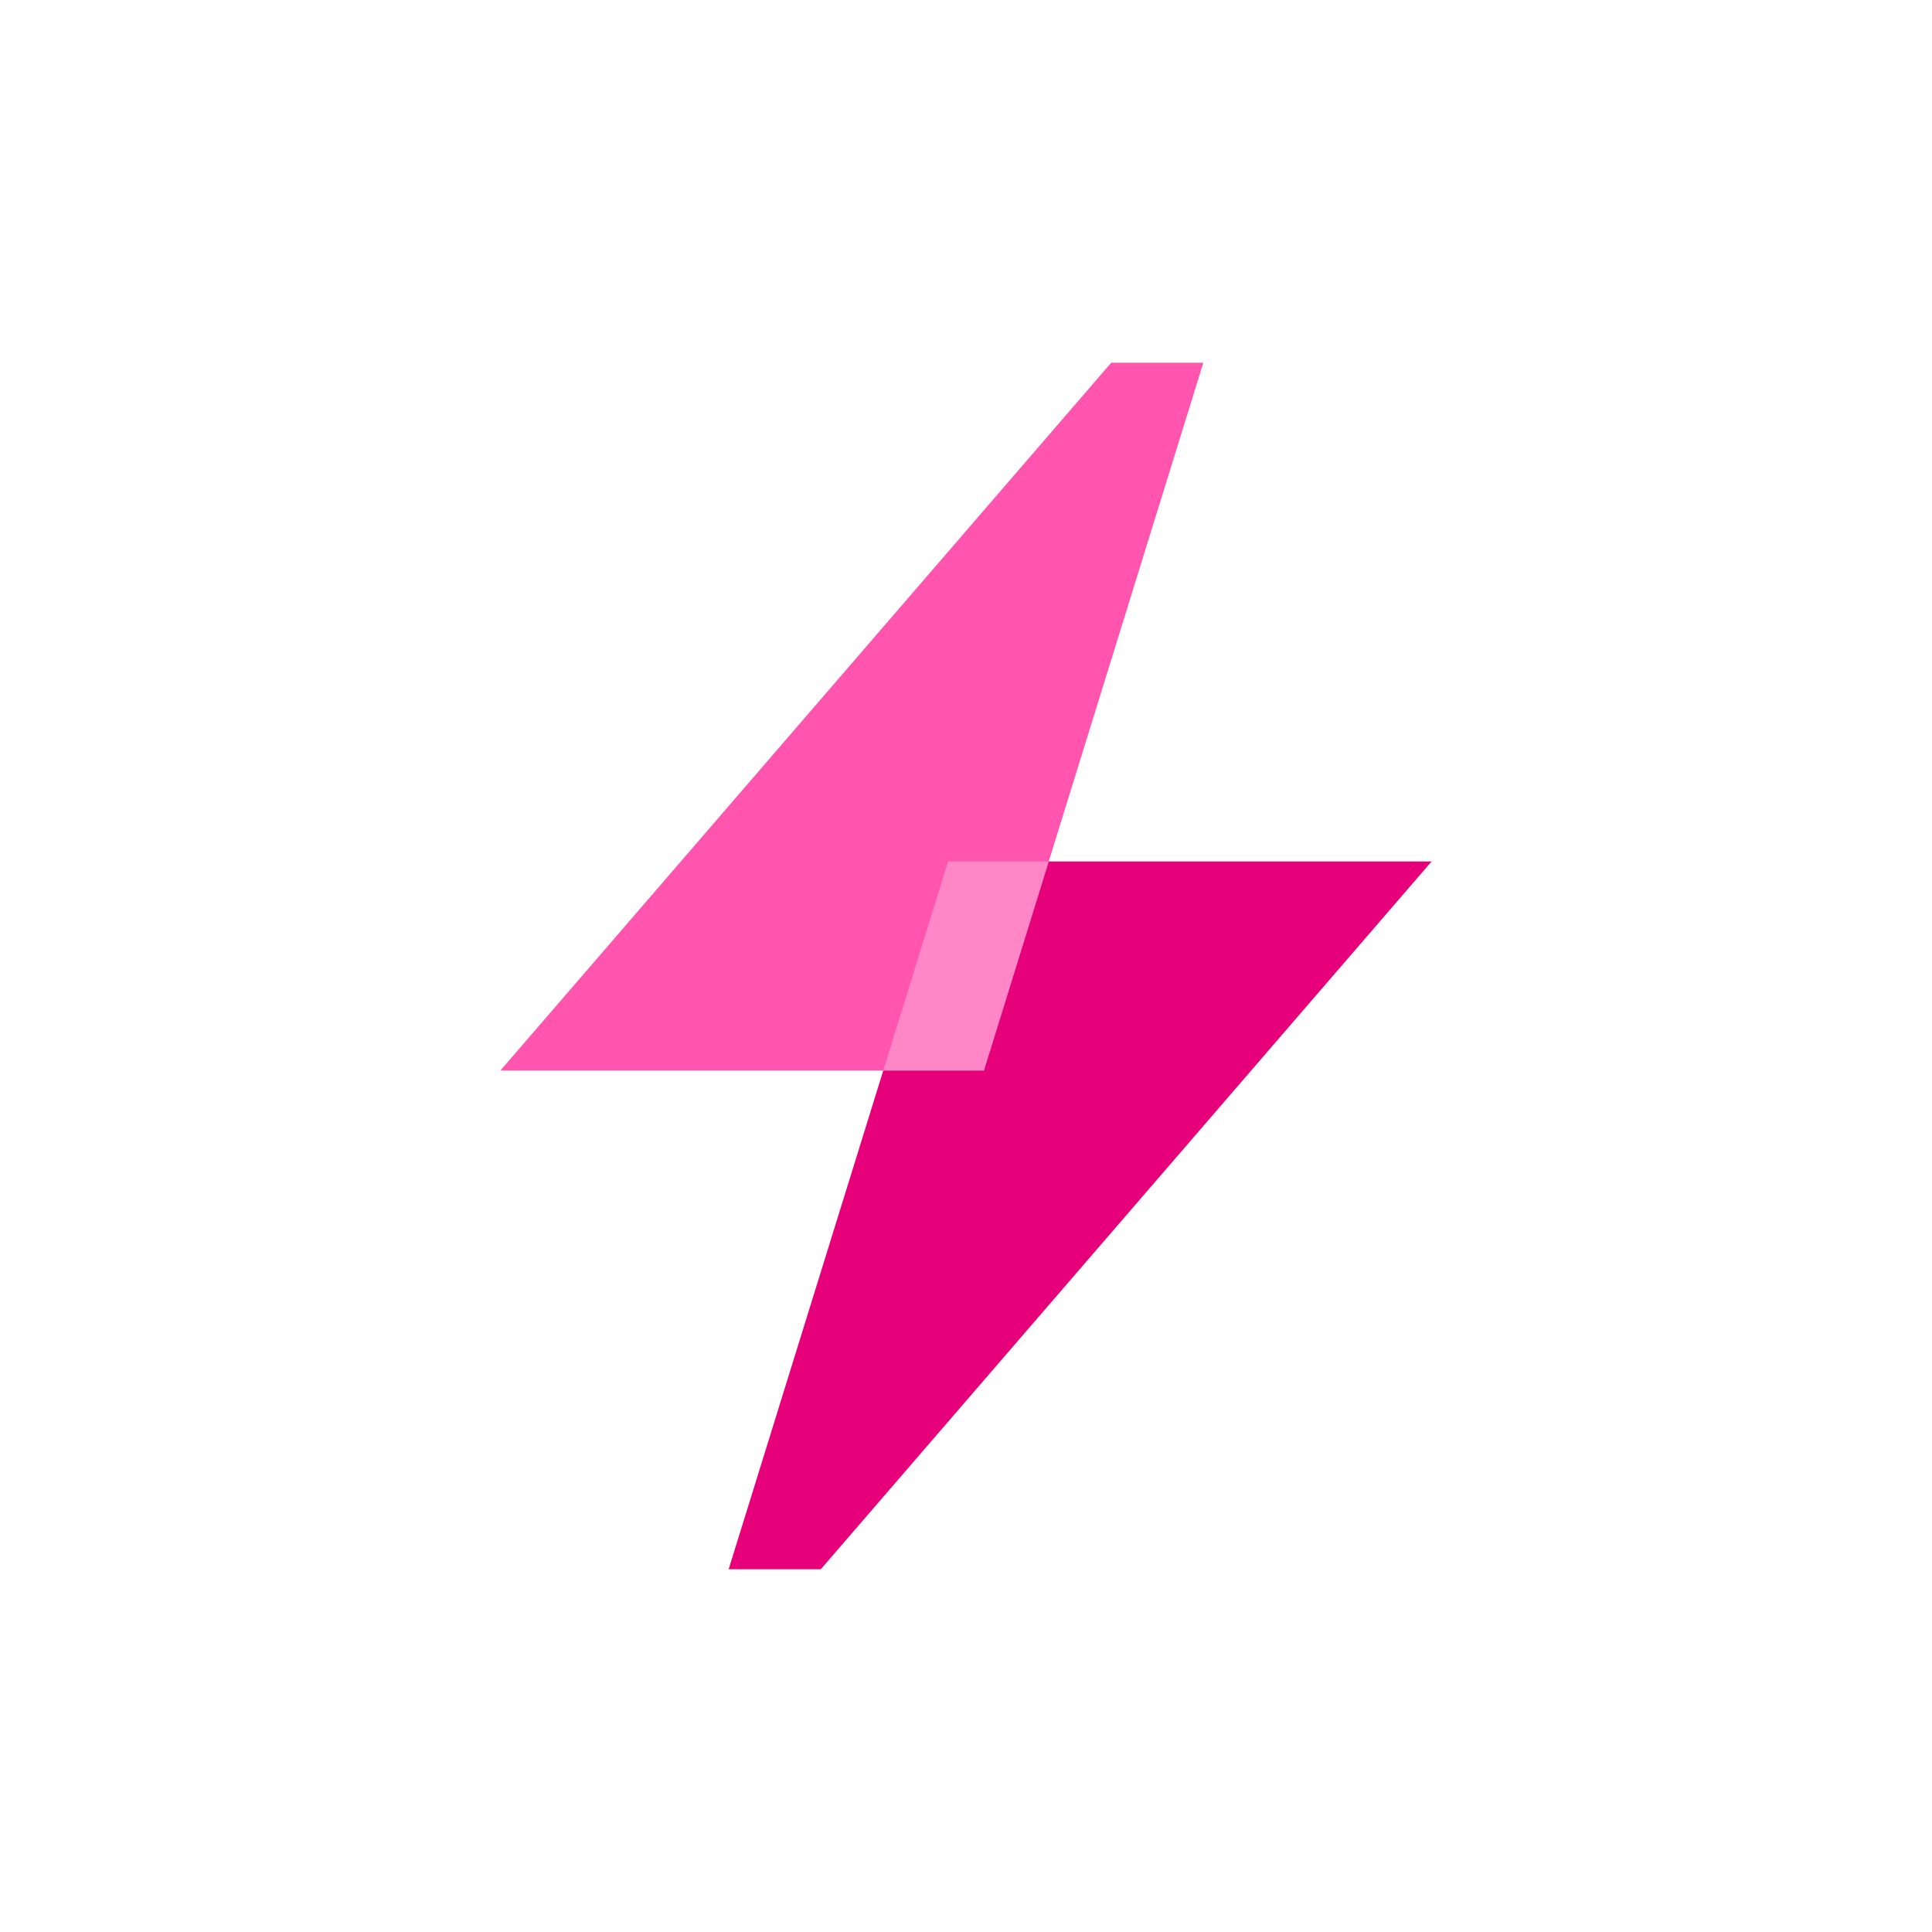
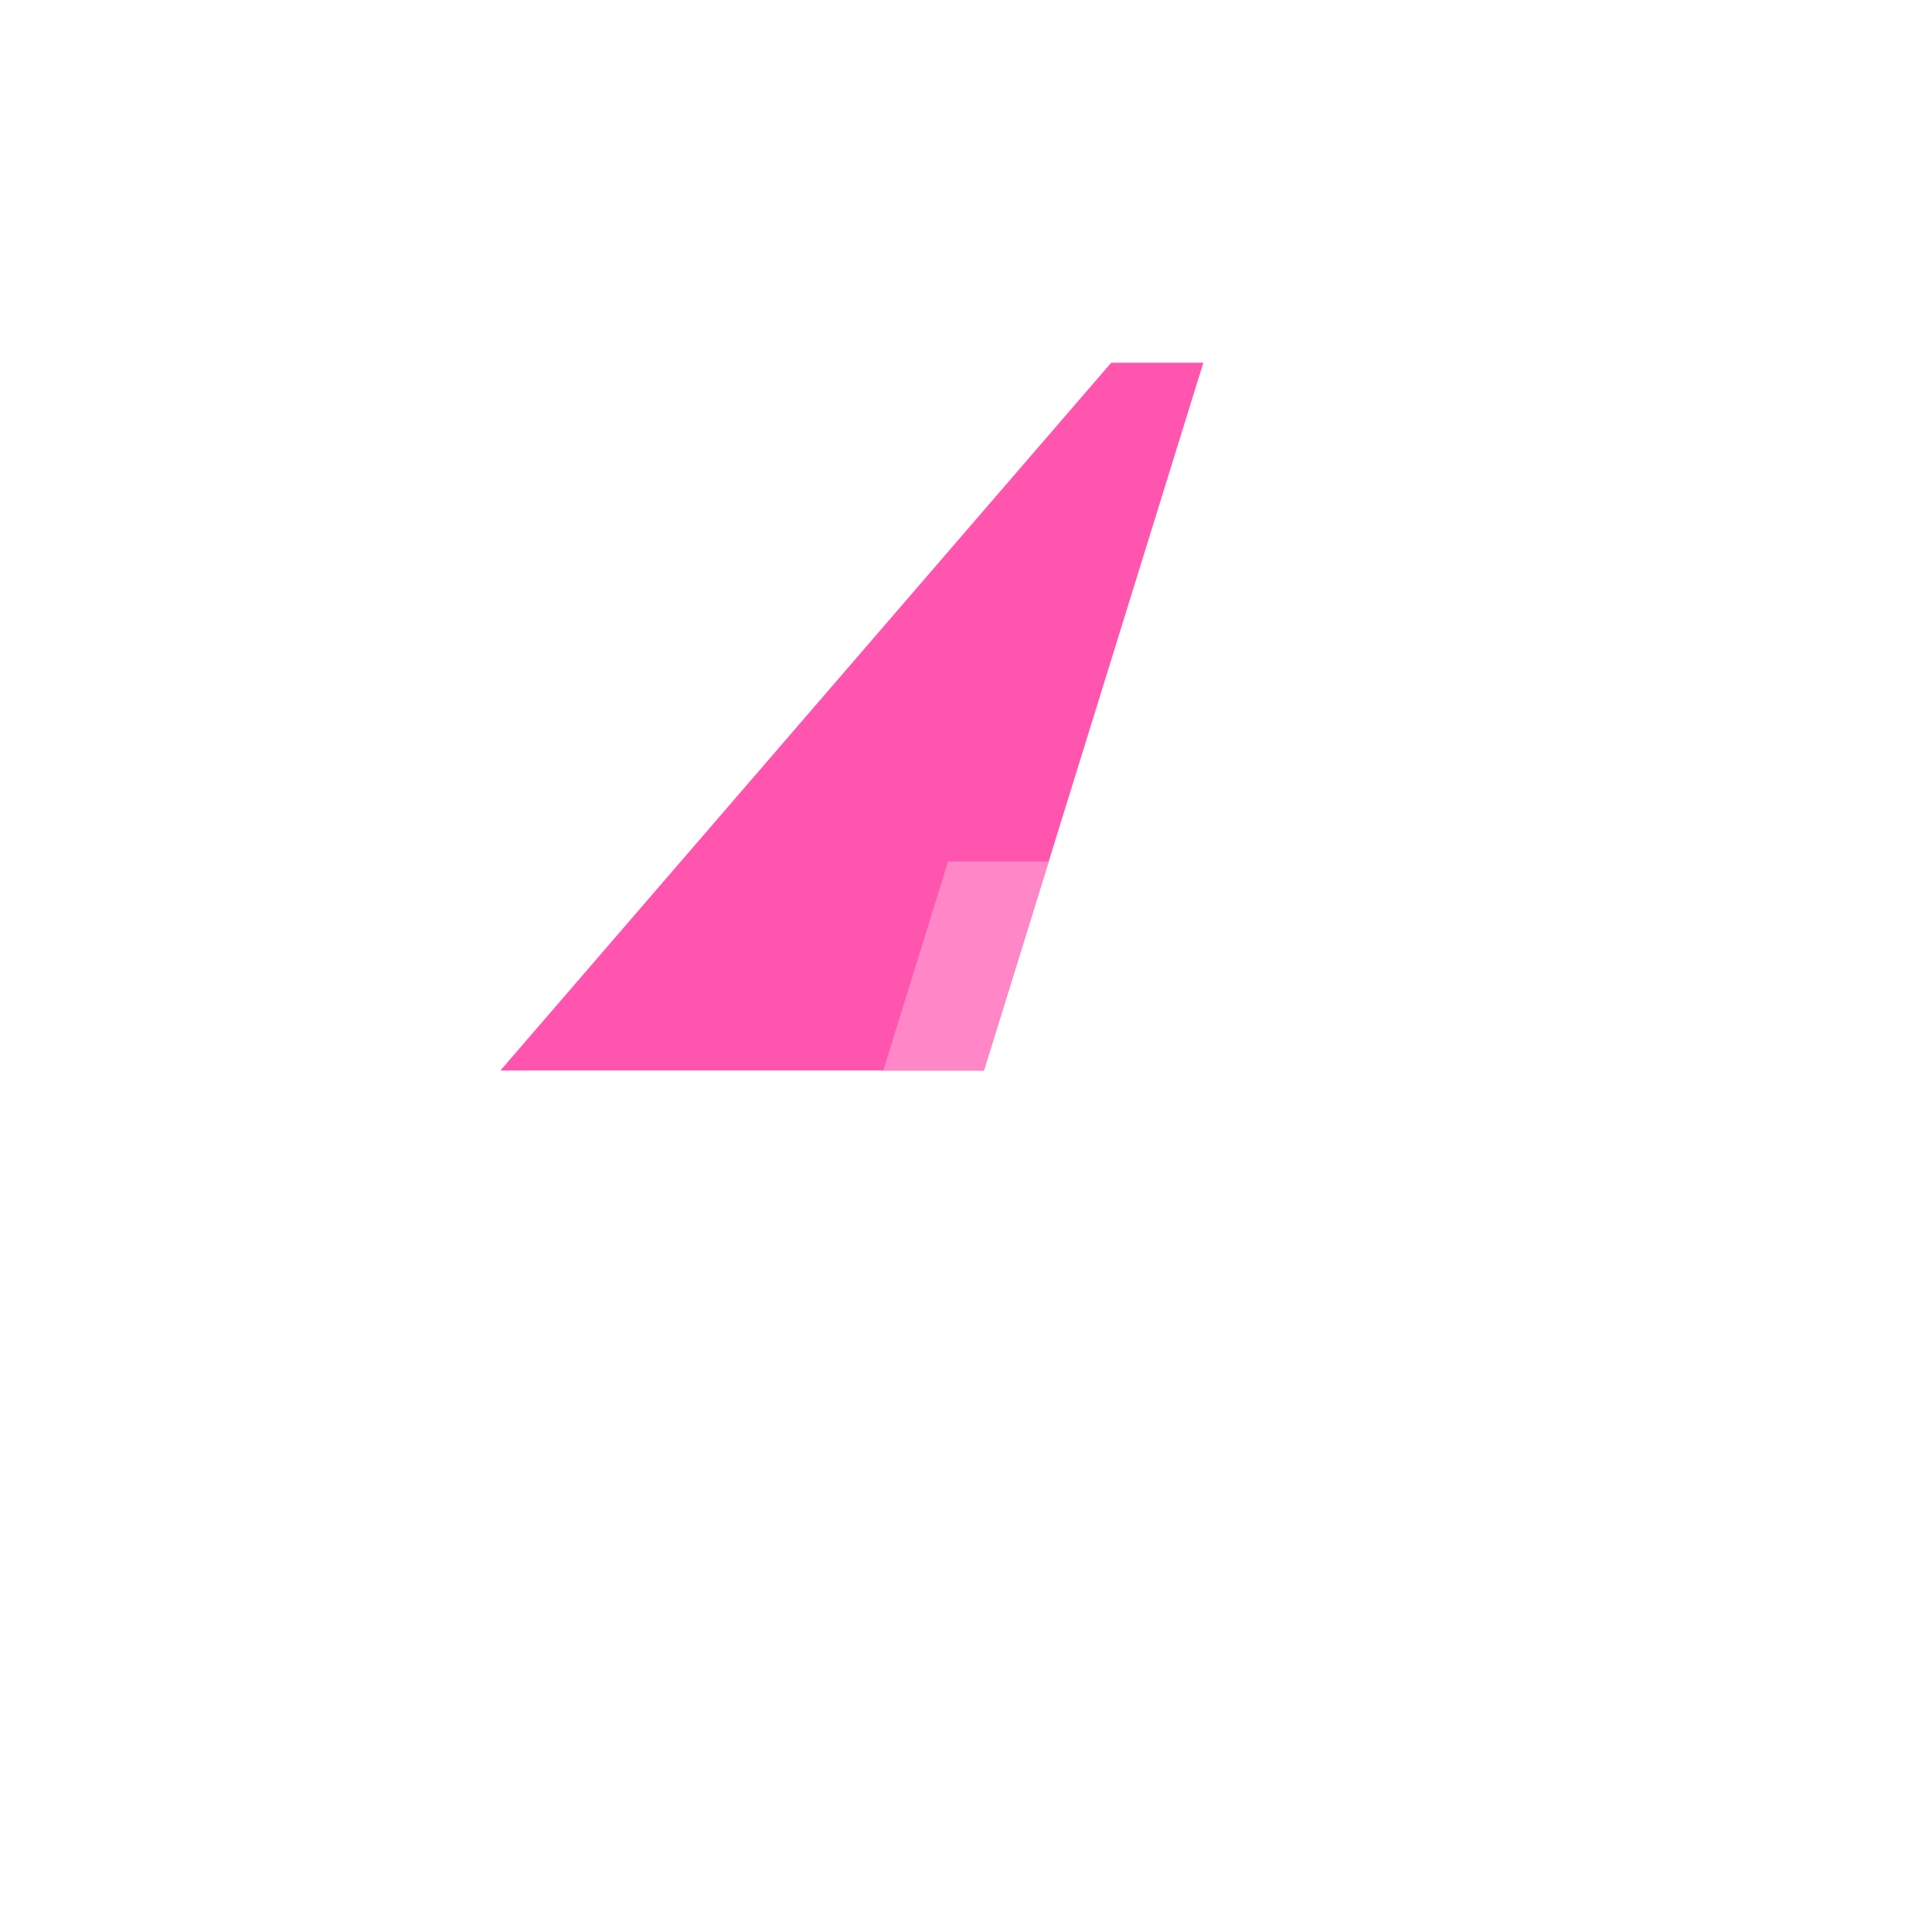
<svg xmlns="http://www.w3.org/2000/svg" width="2100" height="2100" viewBox="0 0 2100 2100" fill="none">
-   <path d="M1030.52 936.387H1556.09L892.195 1705.69H792.019L1030.52 936.387Z" fill="#E6007A" />
  <path d="M1069.48 1163.61H543.914L1207.8 394.306H1307.98L1069.48 1163.61Z" fill="#FF55AF" />
  <path d="M1069.48 1163.61H960.076L1030.52 936.387H1139.92L1069.48 1163.61Z" fill="#FF87C7" />
</svg>